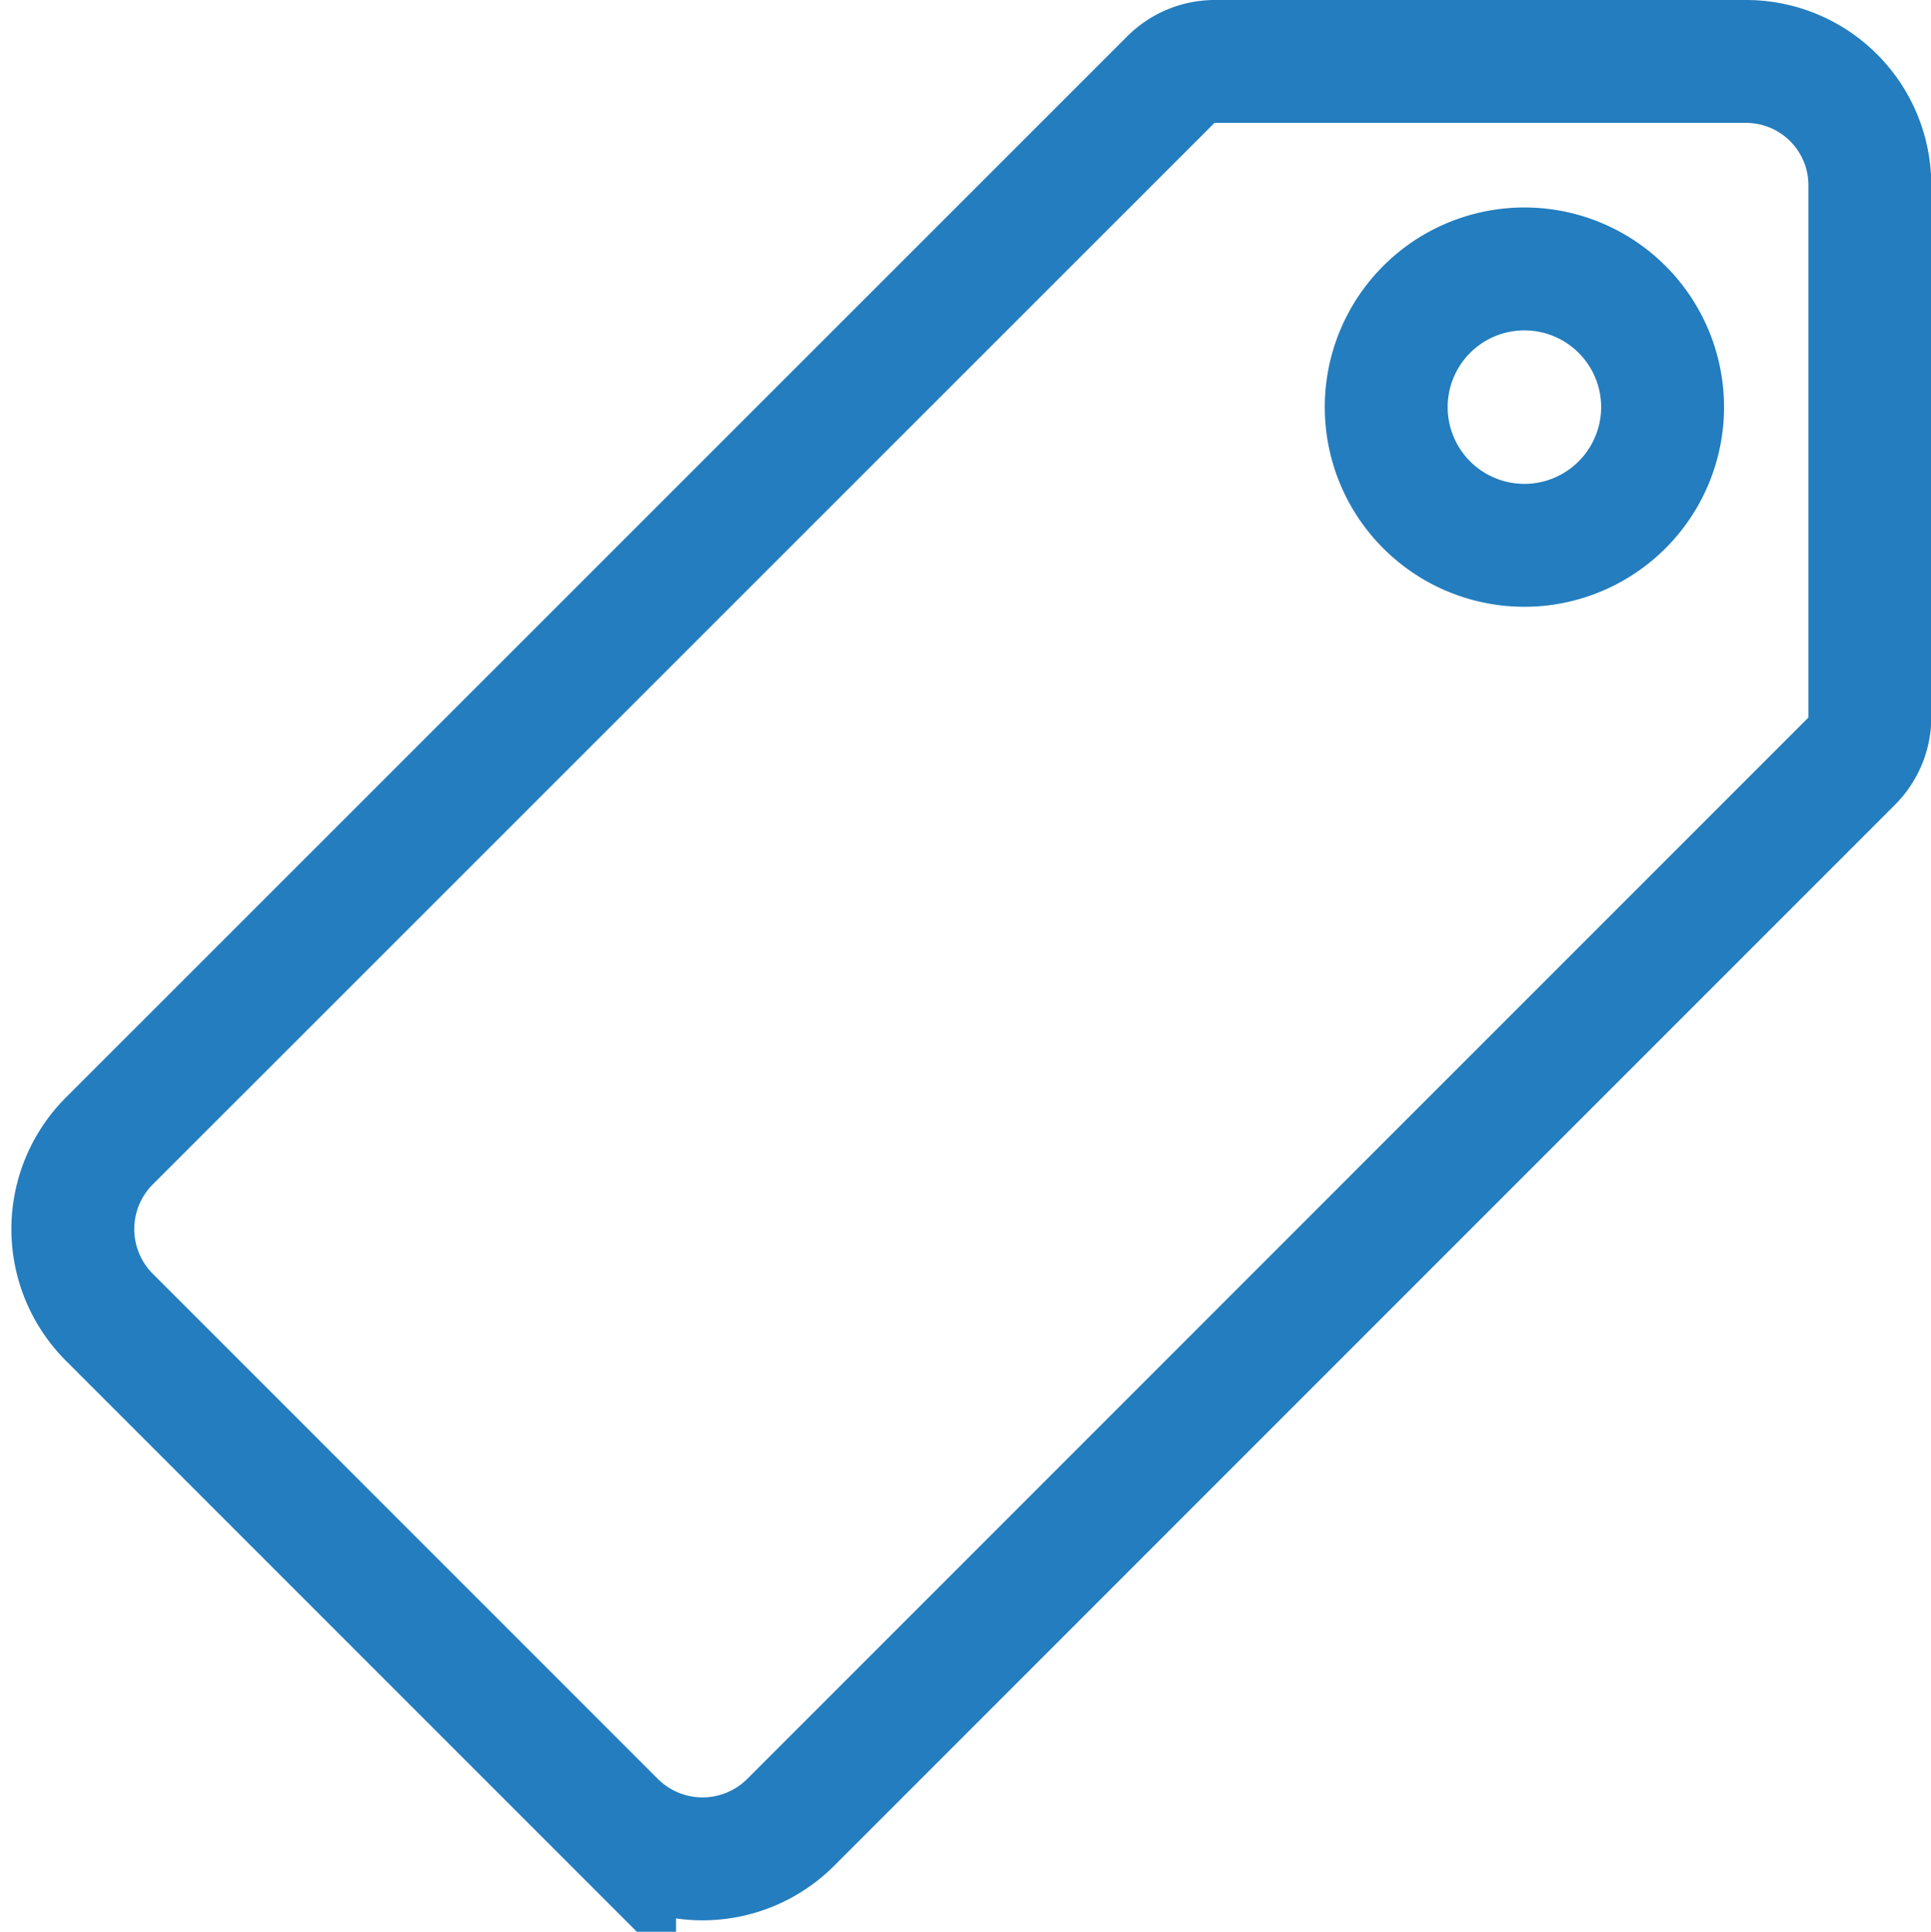
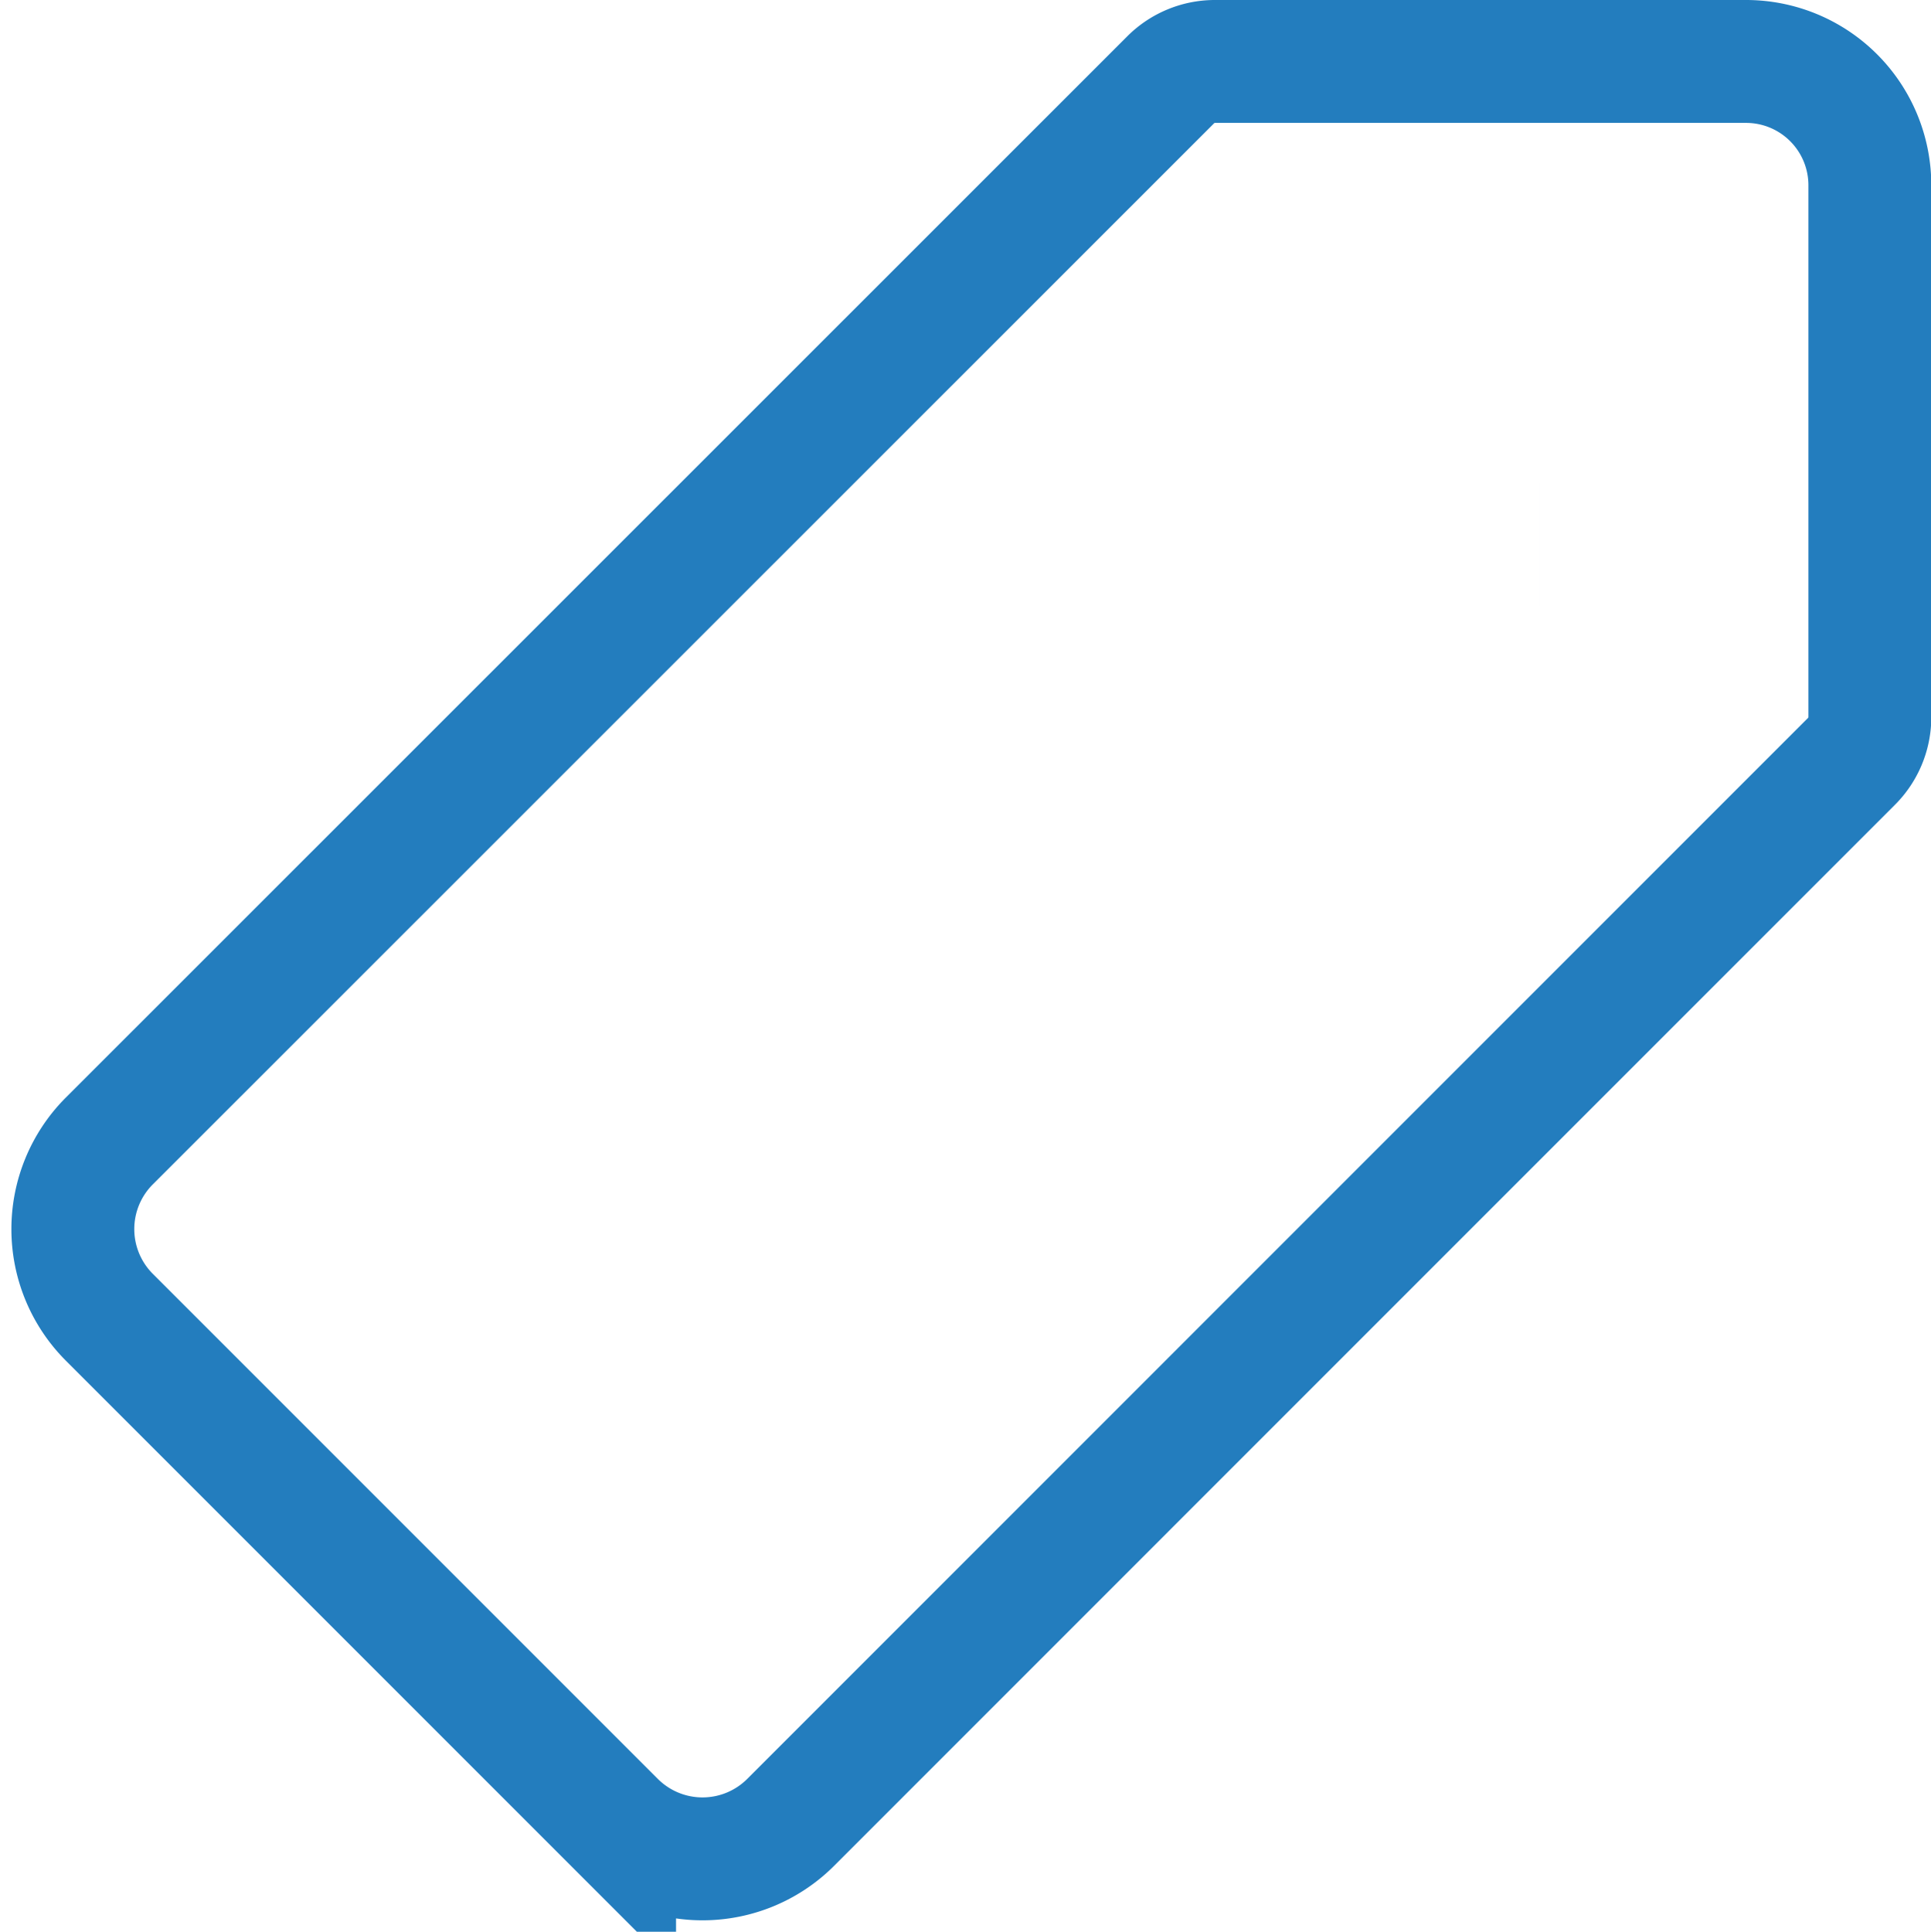
<svg xmlns="http://www.w3.org/2000/svg" width="31.428" height="31.436" viewBox="0 0 31.428 31.436">
-   <path id="Icon_ionic-ios-pricetag" data-name="Icon ionic-ios-pricetag" d="M30.6,3.375H21.959a1.017,1.017,0,0,0-.717.3L3.966,20.946a2.029,2.029,0,0,0,0,2.862l8.227,8.227a2.029,2.029,0,0,0,2.862,0L32.323,14.766a1.017,1.017,0,0,0,.3-.717V5.4A2.015,2.015,0,0,0,30.6,3.375Zm-3.354,7.861a2.249,2.249,0,1,1,1.99-1.99A2.252,2.252,0,0,1,27.246,11.236Z" transform="translate(-2.19 -2.375)" fill="none" stroke="#237dbe" stroke-width="2" />
+   <path id="Icon_ionic-ios-pricetag" data-name="Icon ionic-ios-pricetag" d="M30.6,3.375H21.959a1.017,1.017,0,0,0-.717.3L3.966,20.946a2.029,2.029,0,0,0,0,2.862l8.227,8.227a2.029,2.029,0,0,0,2.862,0L32.323,14.766a1.017,1.017,0,0,0,.3-.717V5.4A2.015,2.015,0,0,0,30.6,3.375Zm-3.354,7.861A2.252,2.252,0,0,1,27.246,11.236Z" transform="translate(-2.19 -2.375)" fill="none" stroke="#237dbe" stroke-width="2" />
</svg>